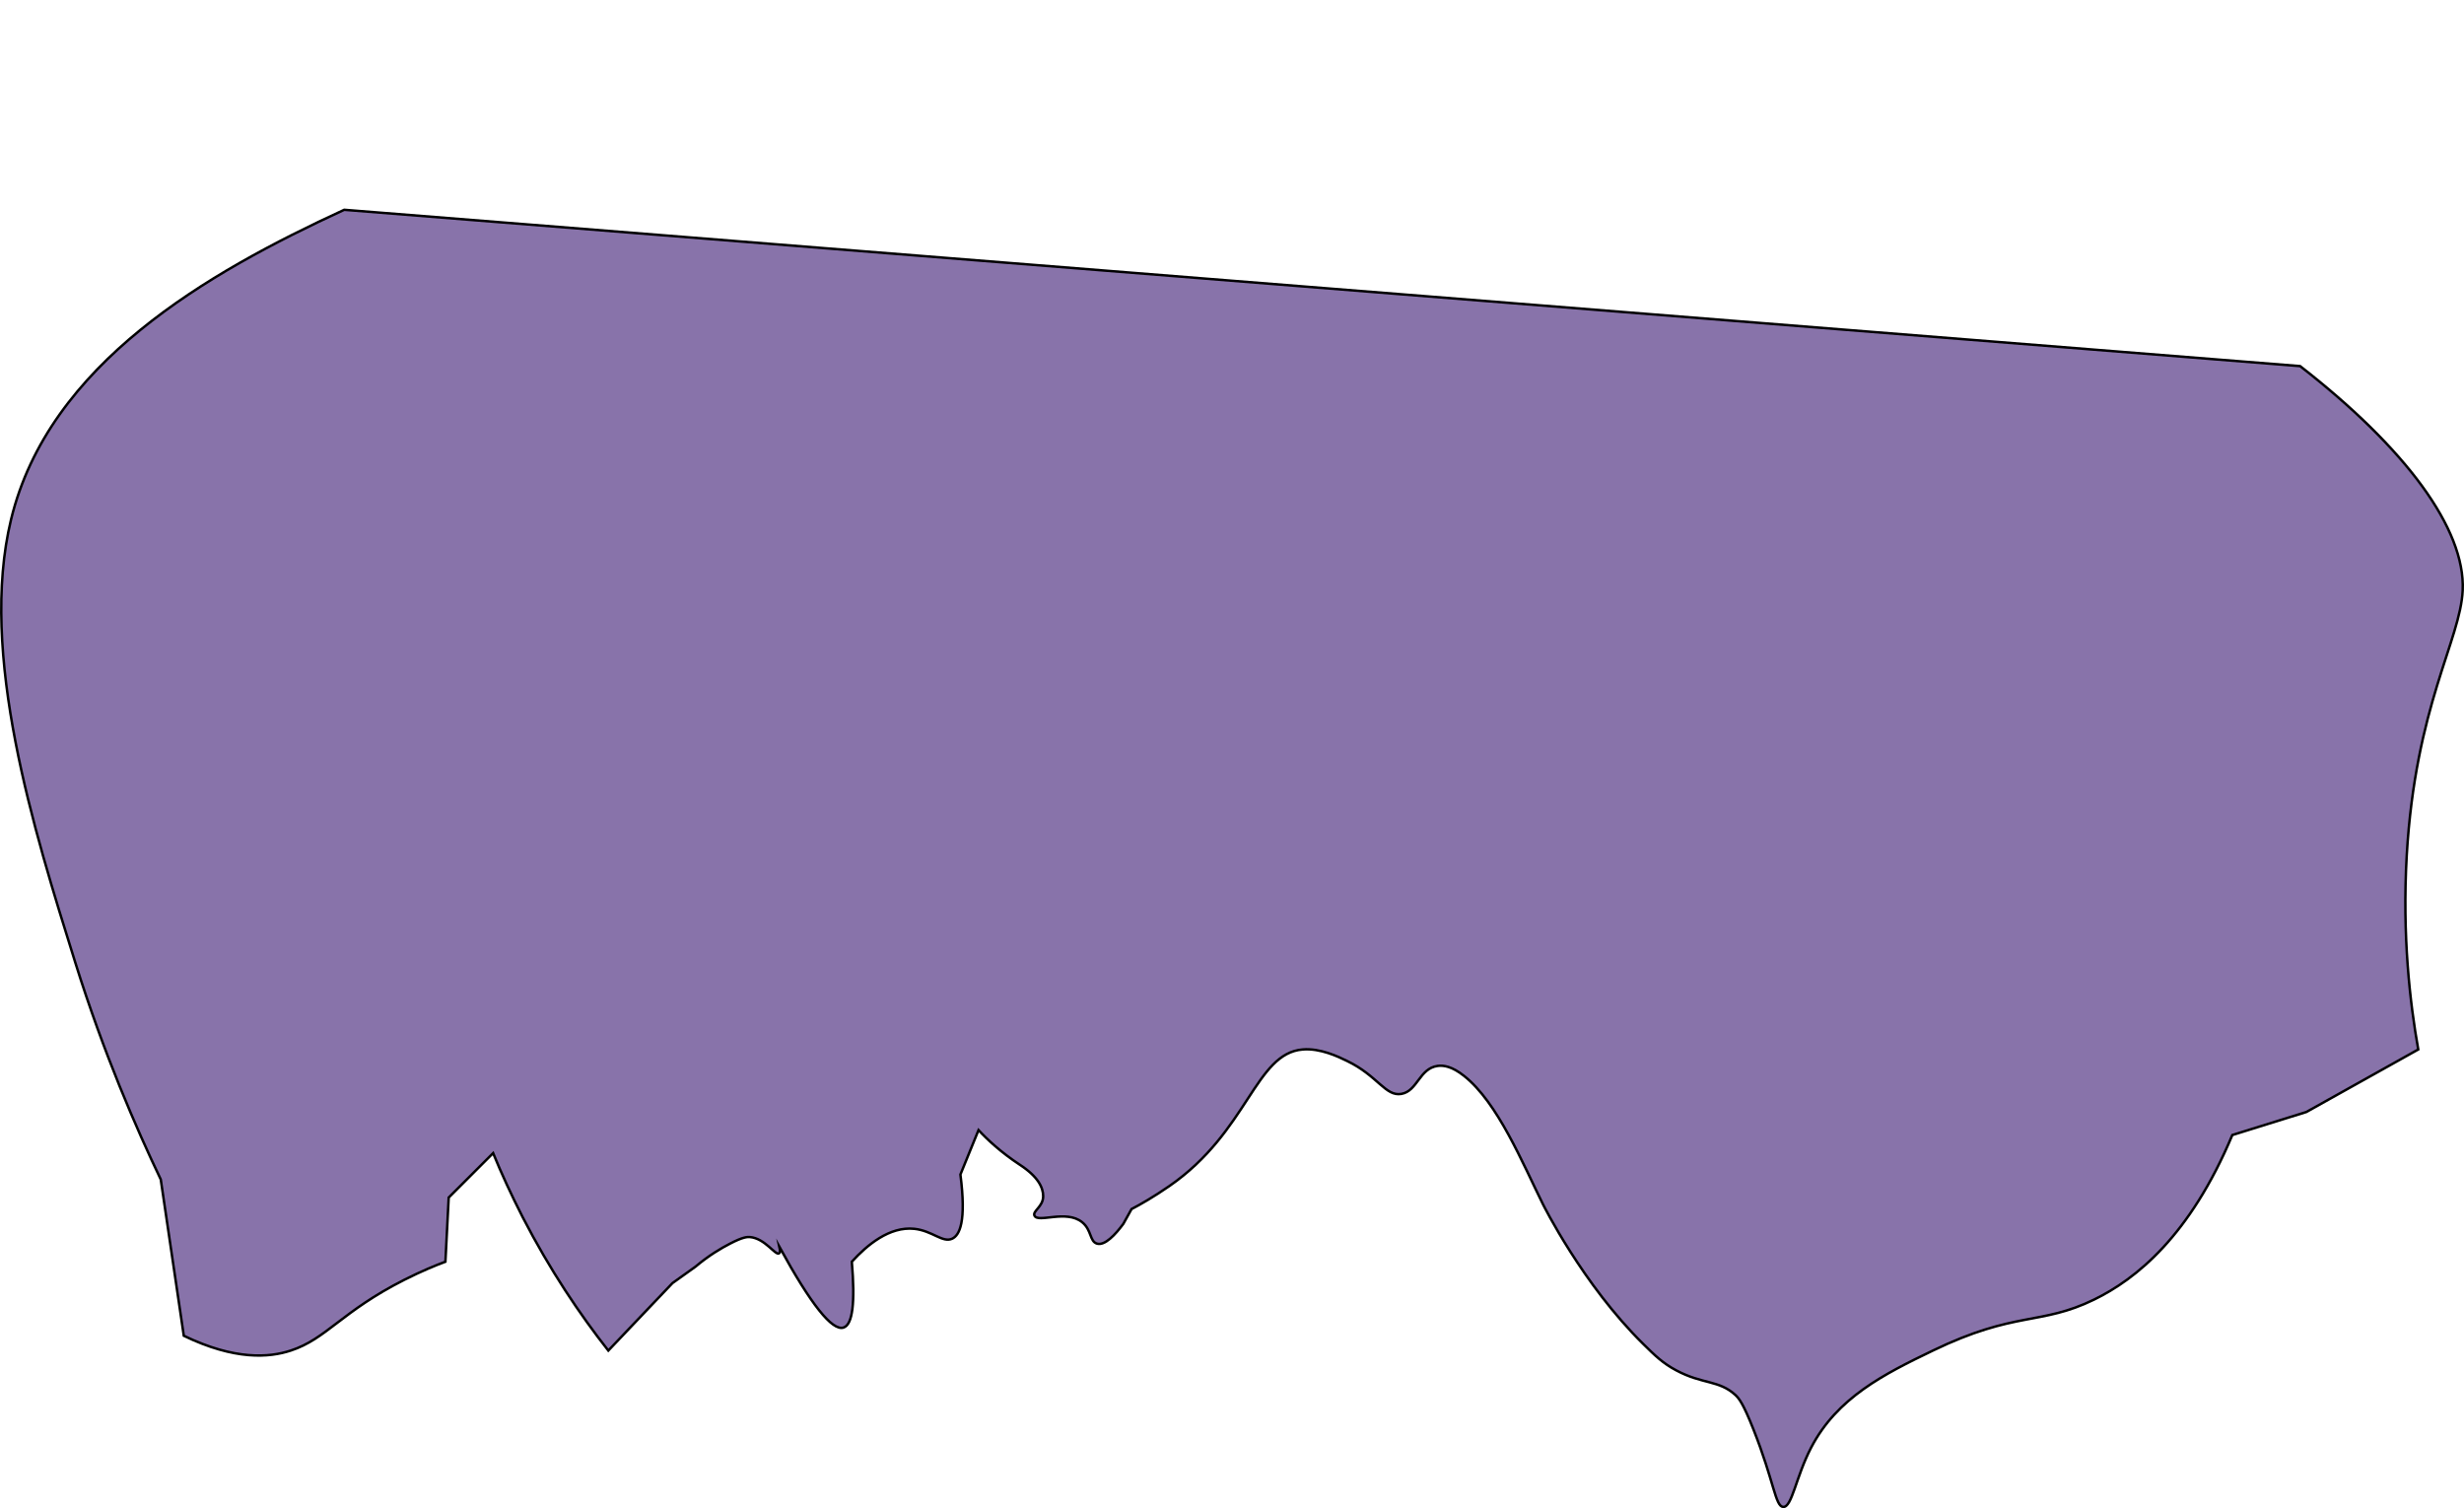
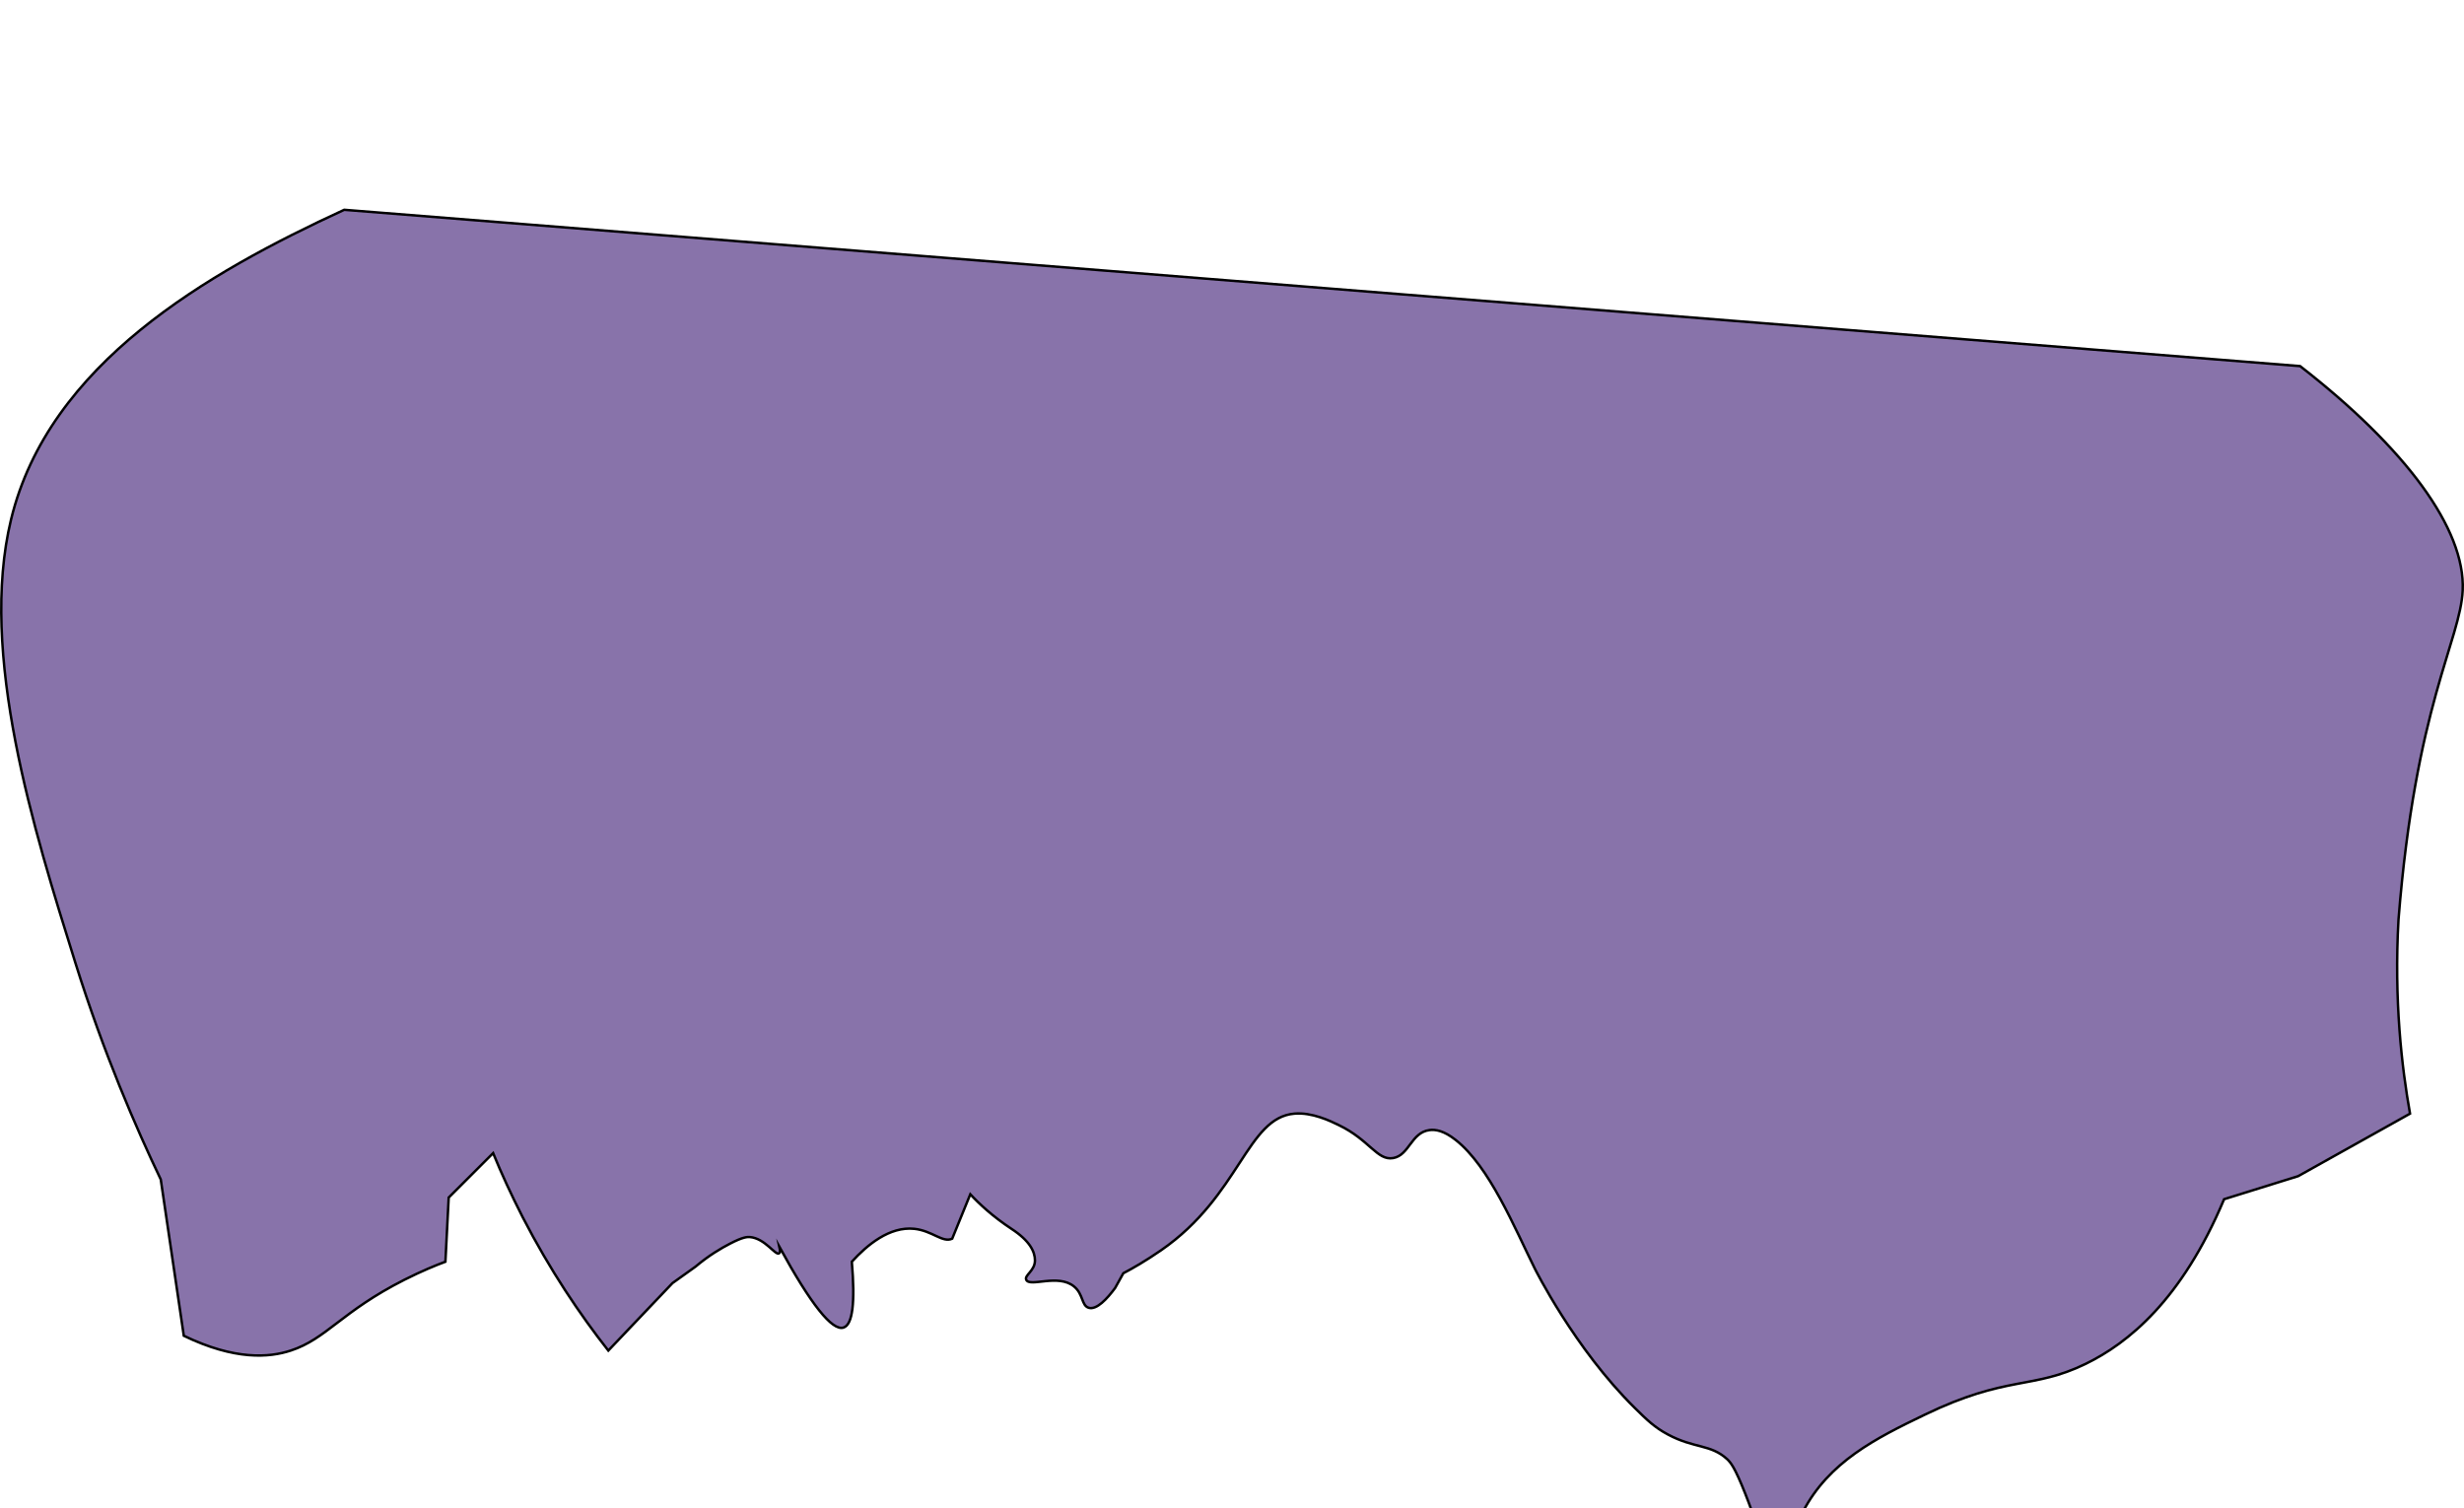
<svg xmlns="http://www.w3.org/2000/svg" version="1.1" id="Layer_2_00000008133685386468382140000009034731304048328843_" x="0px" y="0px" viewBox="0 0 1497.5 916.5" style="enable-background:new 0 0 1497.5 916.5;" xml:space="preserve">
  <style type="text/css">
	.st0{fill:#8873AA;stroke:#000000;stroke-width:1.5;stroke-miterlimit:10;}
</style>
-   <path class="st0" d="M1496.7,358.8c1.7-37.5-34.9-86.6-98.8-136.3L209.2,127.5C126.1,165.8,29.6,221,6.7,315.8  c-19.7,81.6,13.9,188.8,39,269c17.5,55.9,37.1,100.8,52,132c4.7,31.7,9.3,63.3,14,95c31.1,15,51.9,13.3,65,9  c21.7-7.1,30.9-23.7,69-43c10.5-5.3,19.3-8.9,25-11c0.7-13,1.3-26,2-39l27-27c5.1,12.5,11.1,25.5,18,39c16.5,32,34.7,59,52,81  c13-13.7,26-27.3,39-41c4.7-3.3,9.3-6.7,14-10c8.2-6.9,15.6-11.2,21-14c7.9-4.1,10.5-4.1,12-4c9.4,0.8,15.5,11.4,17.8,9.9  c0.5-0.3,0.8-1.3,0.2-3.9c19.1,34.9,32.1,51.3,39,49c5.5-1.8,7.1-15.1,5-40c9.2-10.1,22.9-21.6,38-20c11,1.2,17.2,8.7,23,6  c4.5-2.1,8.7-10.2,5-39c3.7-9,7.3-18,11-27c5.3,5.7,13.6,13.5,25,21c11.2,7.3,14.3,13.9,14.3,19.2c0,6.4-6.6,9-5.3,11.8  c2.2,4.7,19.3-3.9,29,4c5.8,4.7,4.5,11.7,9,13c4.8,1.4,11.1-5.4,16-12c1.7-3,3.3-6,5-9c5.4-2.8,13.6-7.5,23-14  c48-33.2,52.1-80.6,81-83c10.7-0.9,21.7,4.4,27,7c18.7,9,23.3,21.7,33,20c9.8-1.7,10.9-15.5,22-17c3.7-0.5,8.8,0.3,16,6  c20.5,16.1,35.8,53.4,48,78c0,0,24.2,48.8,61,85c7.1,7,11.9,11.7,20,16c16,8.6,26,5.8,36,15c2.1,2,4.6,4.8,11,21  c12.5,31.6,13.2,46.6,18,47c5.4,0.4,7.7-18.1,17-36c15.8-30.4,44.3-44.7,74-59c50.3-24.3,65.4-15.1,98-31  c25.4-12.4,58.2-38.5,84-100c27.4-8.5,45-14,45-14s34.3-19.2,68-38c-5-28.1-9.8-69-7-118C1468,429,1495.3,389.1,1496.7,358.8z" />
+   <path class="st0" d="M1496.7,358.8c1.7-37.5-34.9-86.6-98.8-136.3L209.2,127.5C126.1,165.8,29.6,221,6.7,315.8  c-19.7,81.6,13.9,188.8,39,269c17.5,55.9,37.1,100.8,52,132c4.7,31.7,9.3,63.3,14,95c31.1,15,51.9,13.3,65,9  c21.7-7.1,30.9-23.7,69-43c10.5-5.3,19.3-8.9,25-11c0.7-13,1.3-26,2-39l27-27c5.1,12.5,11.1,25.5,18,39c16.5,32,34.7,59,52,81  c13-13.7,26-27.3,39-41c4.7-3.3,9.3-6.7,14-10c8.2-6.9,15.6-11.2,21-14c7.9-4.1,10.5-4.1,12-4c9.4,0.8,15.5,11.4,17.8,9.9  c0.5-0.3,0.8-1.3,0.2-3.9c19.1,34.9,32.1,51.3,39,49c5.5-1.8,7.1-15.1,5-40c9.2-10.1,22.9-21.6,38-20c11,1.2,17.2,8.7,23,6  c3.7-9,7.3-18,11-27c5.3,5.7,13.6,13.5,25,21c11.2,7.3,14.3,13.9,14.3,19.2c0,6.4-6.6,9-5.3,11.8  c2.2,4.7,19.3-3.9,29,4c5.8,4.7,4.5,11.7,9,13c4.8,1.4,11.1-5.4,16-12c1.7-3,3.3-6,5-9c5.4-2.8,13.6-7.5,23-14  c48-33.2,52.1-80.6,81-83c10.7-0.9,21.7,4.4,27,7c18.7,9,23.3,21.7,33,20c9.8-1.7,10.9-15.5,22-17c3.7-0.5,8.8,0.3,16,6  c20.5,16.1,35.8,53.4,48,78c0,0,24.2,48.8,61,85c7.1,7,11.9,11.7,20,16c16,8.6,26,5.8,36,15c2.1,2,4.6,4.8,11,21  c12.5,31.6,13.2,46.6,18,47c5.4,0.4,7.7-18.1,17-36c15.8-30.4,44.3-44.7,74-59c50.3-24.3,65.4-15.1,98-31  c25.4-12.4,58.2-38.5,84-100c27.4-8.5,45-14,45-14s34.3-19.2,68-38c-5-28.1-9.8-69-7-118C1468,429,1495.3,389.1,1496.7,358.8z" />
</svg>